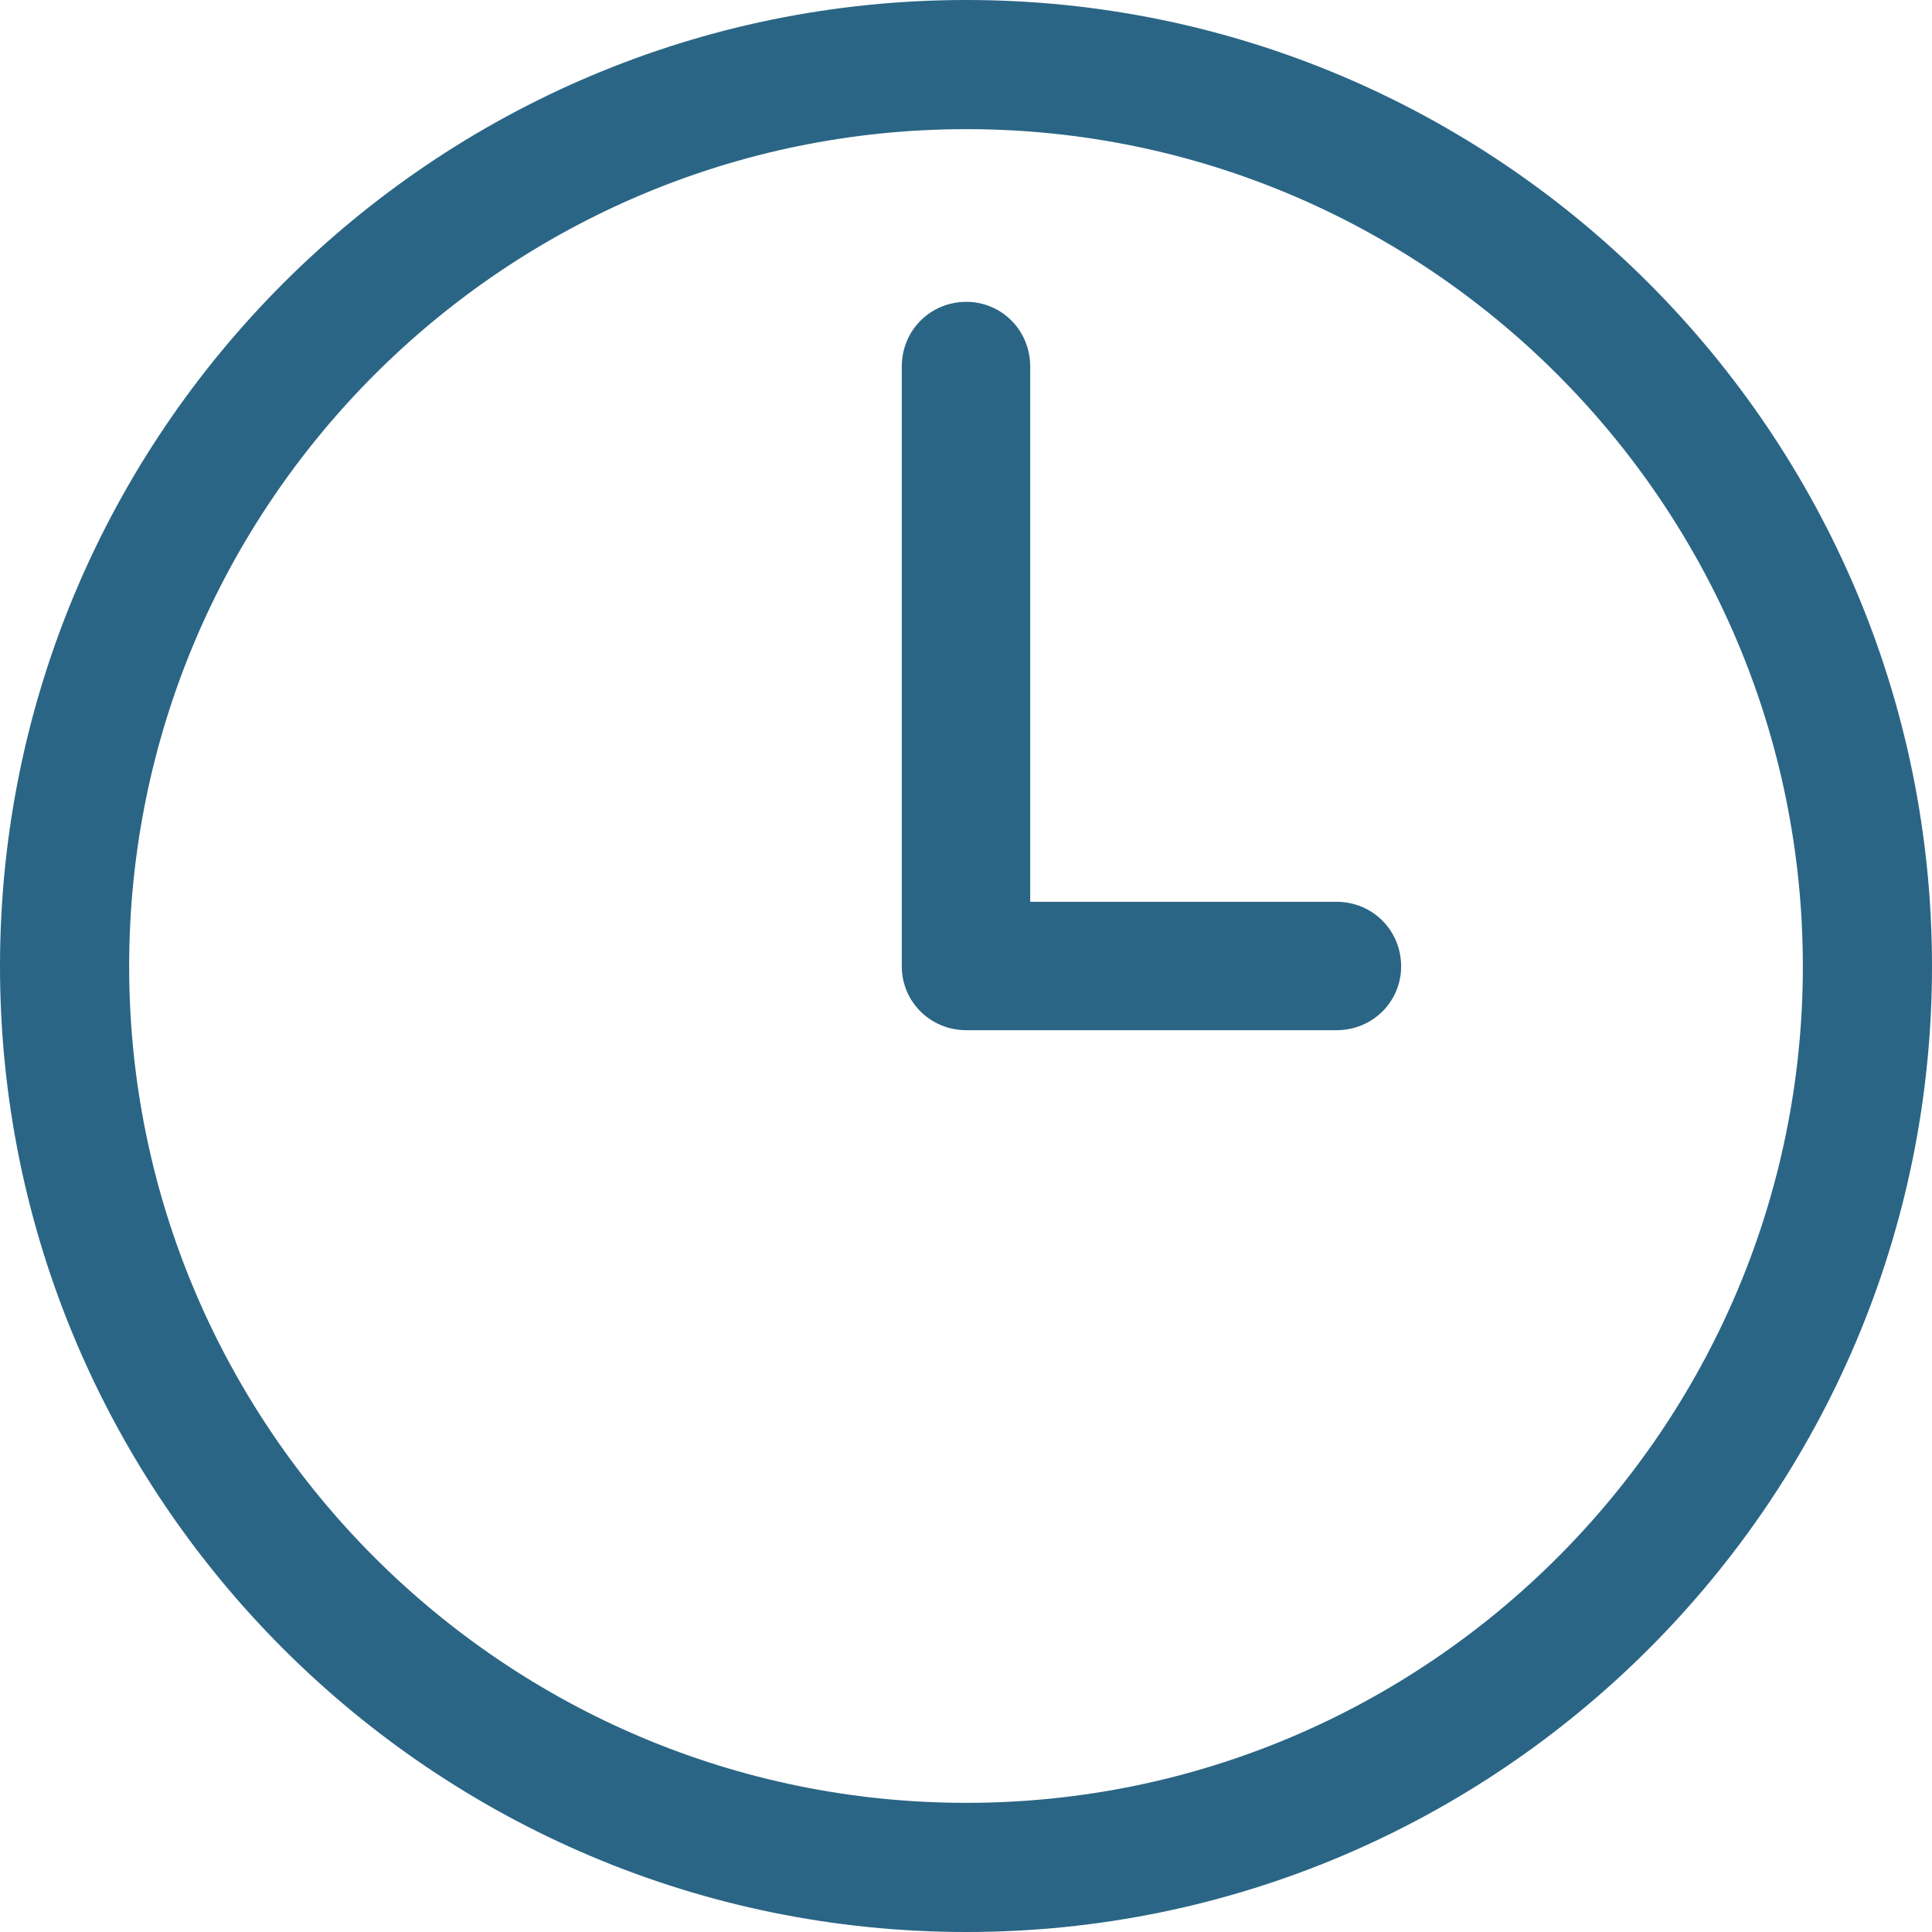
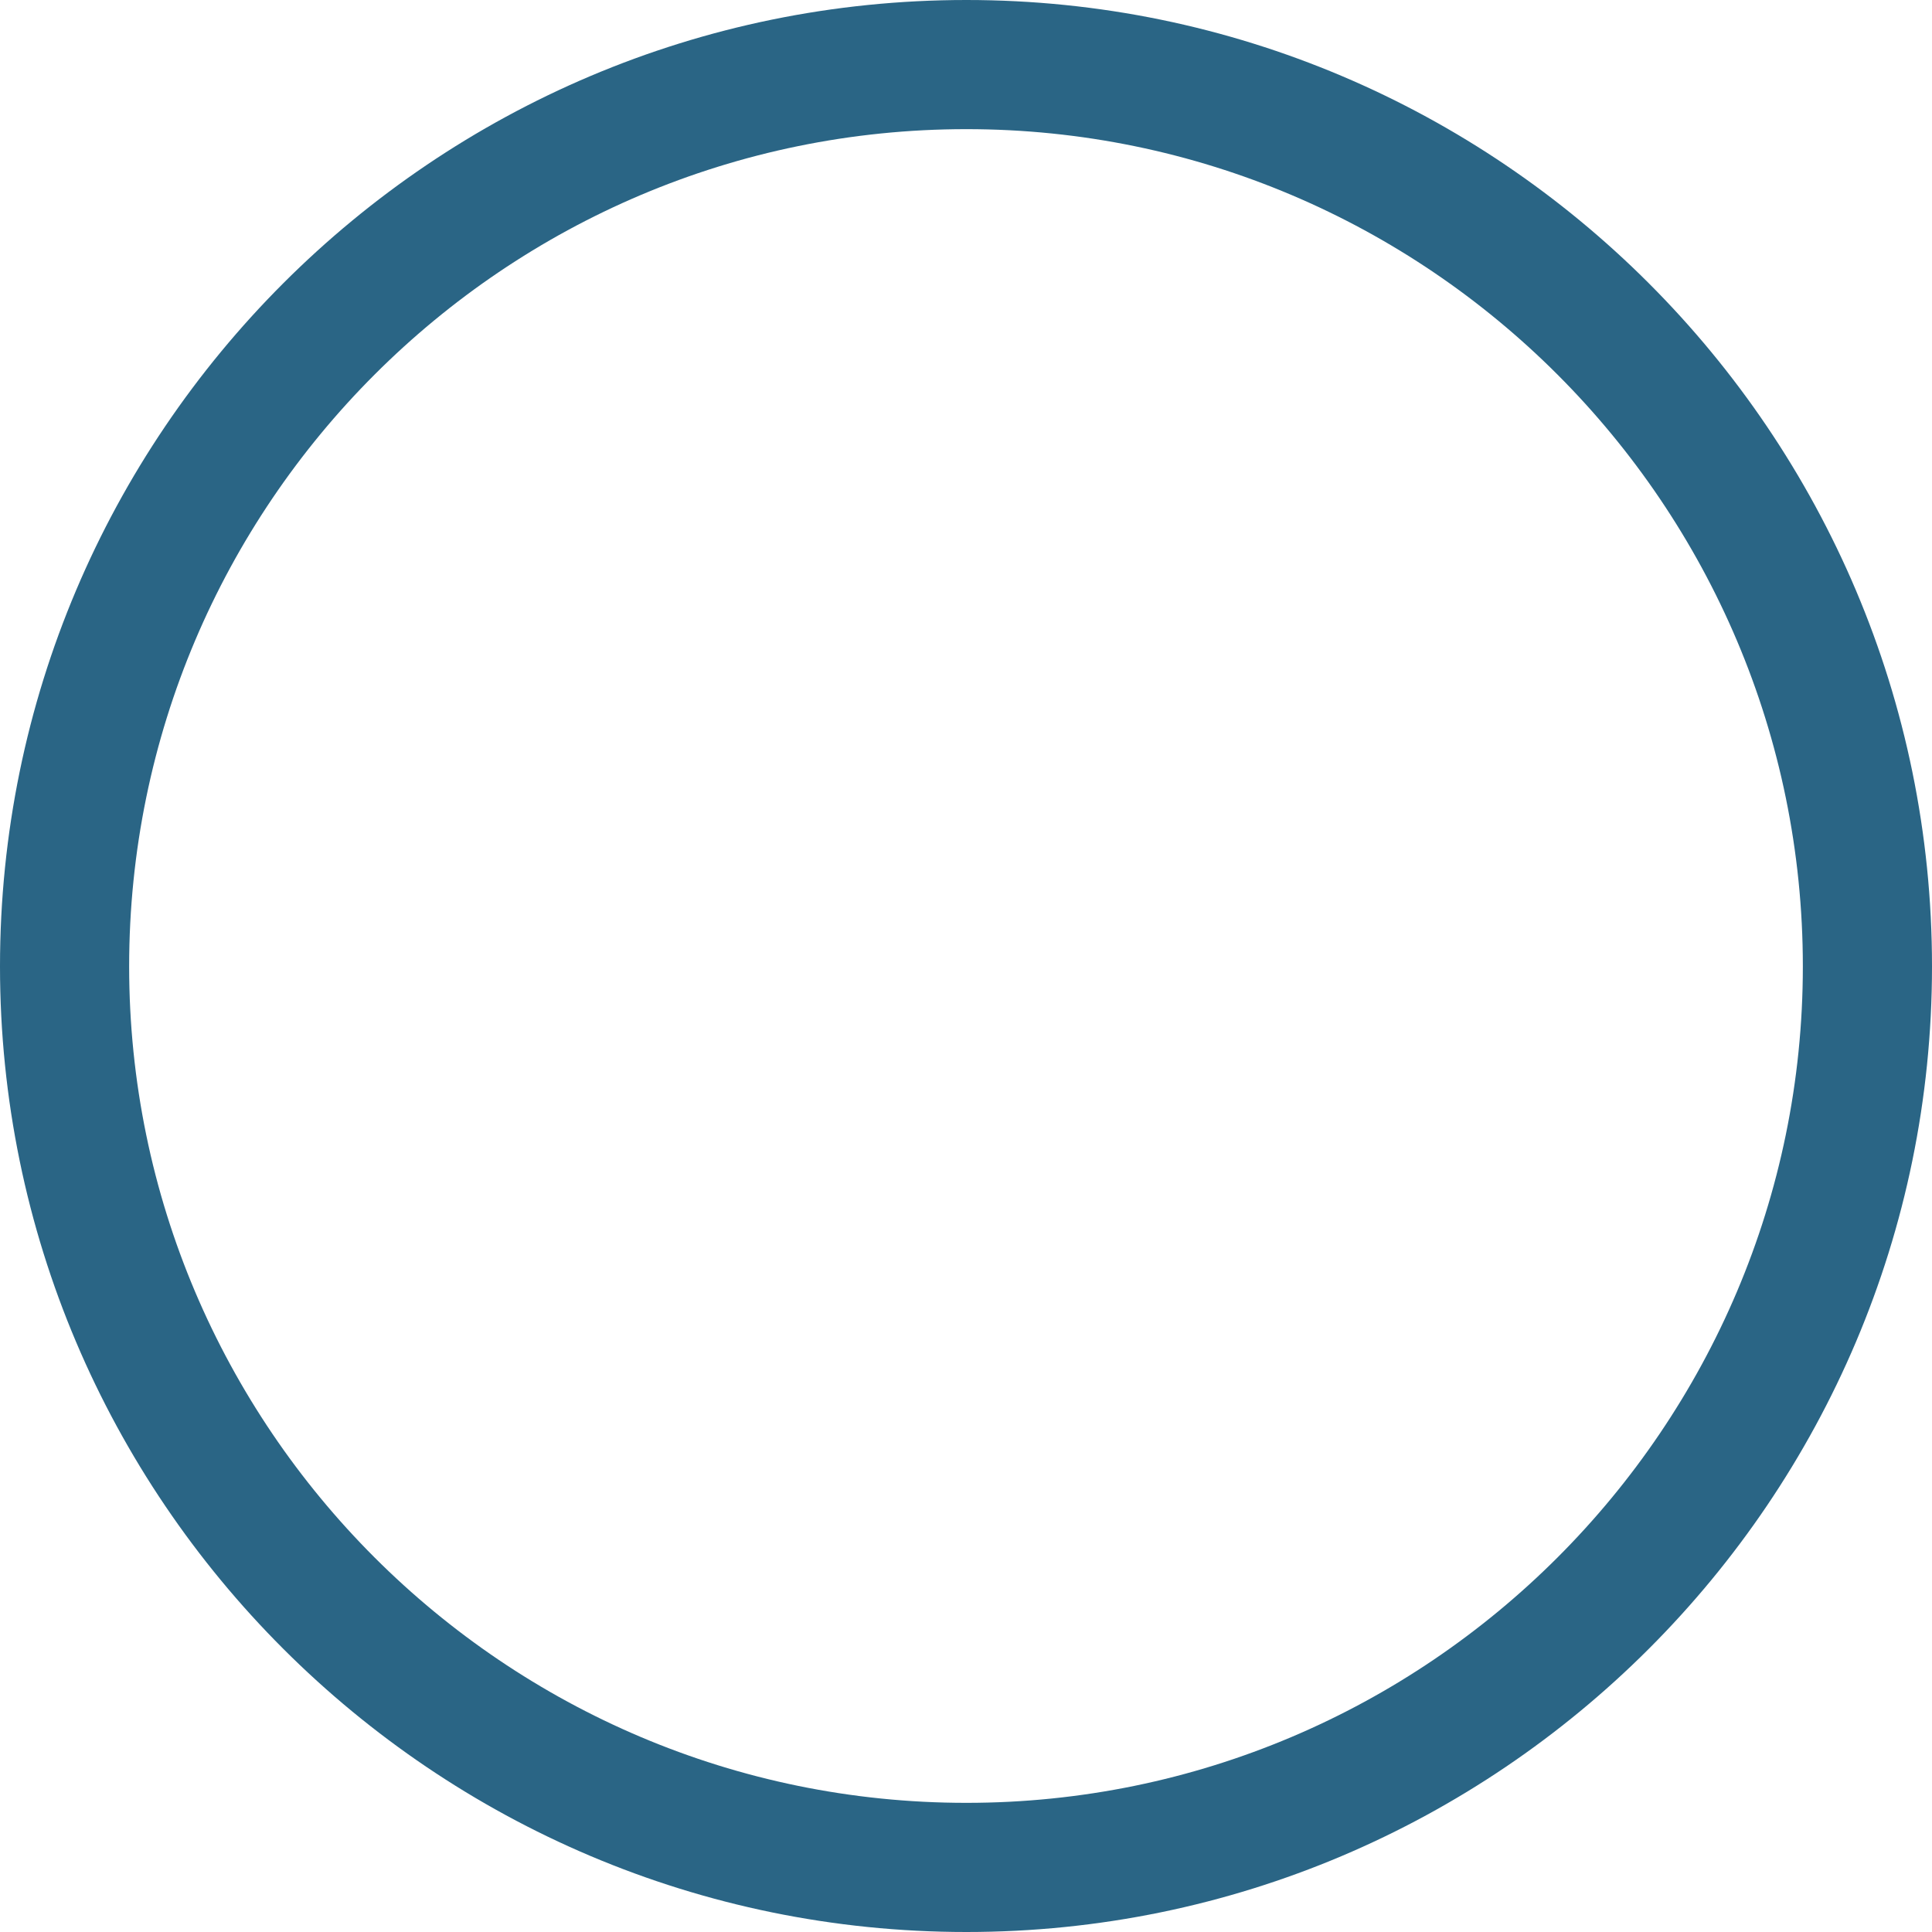
<svg xmlns="http://www.w3.org/2000/svg" xml:space="preserve" width="20mm" height="20mm" version="1.1" style="shape-rendering:geometricPrecision; text-rendering:geometricPrecision; image-rendering:optimizeQuality; fill-rule:evenodd; clip-rule:evenodd" viewBox="0 0 2573 2573">
  <defs>
    <style type="text/css">
   
    .fil0 {fill:#2A6585}
   
  </style>
  </defs>
  <g id="Layer_x0020_1">
    <g id="_858621792">
-       <path class="fil0" d="M1287 0c-710,0 -1287,577 -1287,1287 0,709 577,1286 1287,1286 709,0 1286,-577 1286,-1286 0,-710 -577,-1287 -1286,-1287zm0 2401c-615,0 -1115,-500 -1115,-1114 0,-615 500,-1115 1115,-1115 614,0 1114,500 1114,1115 0,614 -500,1114 -1114,1114z" />
-       <path class="fil0" d="M1780 1201l-408 0 0 -713c0,-48 -38,-86 -85,-86 -48,0 -86,38 -86,86l0 799c0,47 38,85 86,85l493 0c48,0 86,-38 86,-85 0,-48 -38,-86 -86,-86z" />
+       <path class="fil0" d="M1287 0c-710,0 -1287,577 -1287,1287 0,709 577,1286 1287,1286 709,0 1286,-577 1286,-1286 0,-710 -577,-1287 -1286,-1287m0 2401c-615,0 -1115,-500 -1115,-1114 0,-615 500,-1115 1115,-1115 614,0 1114,500 1114,1115 0,614 -500,1114 -1114,1114z" />
    </g>
  </g>
</svg>